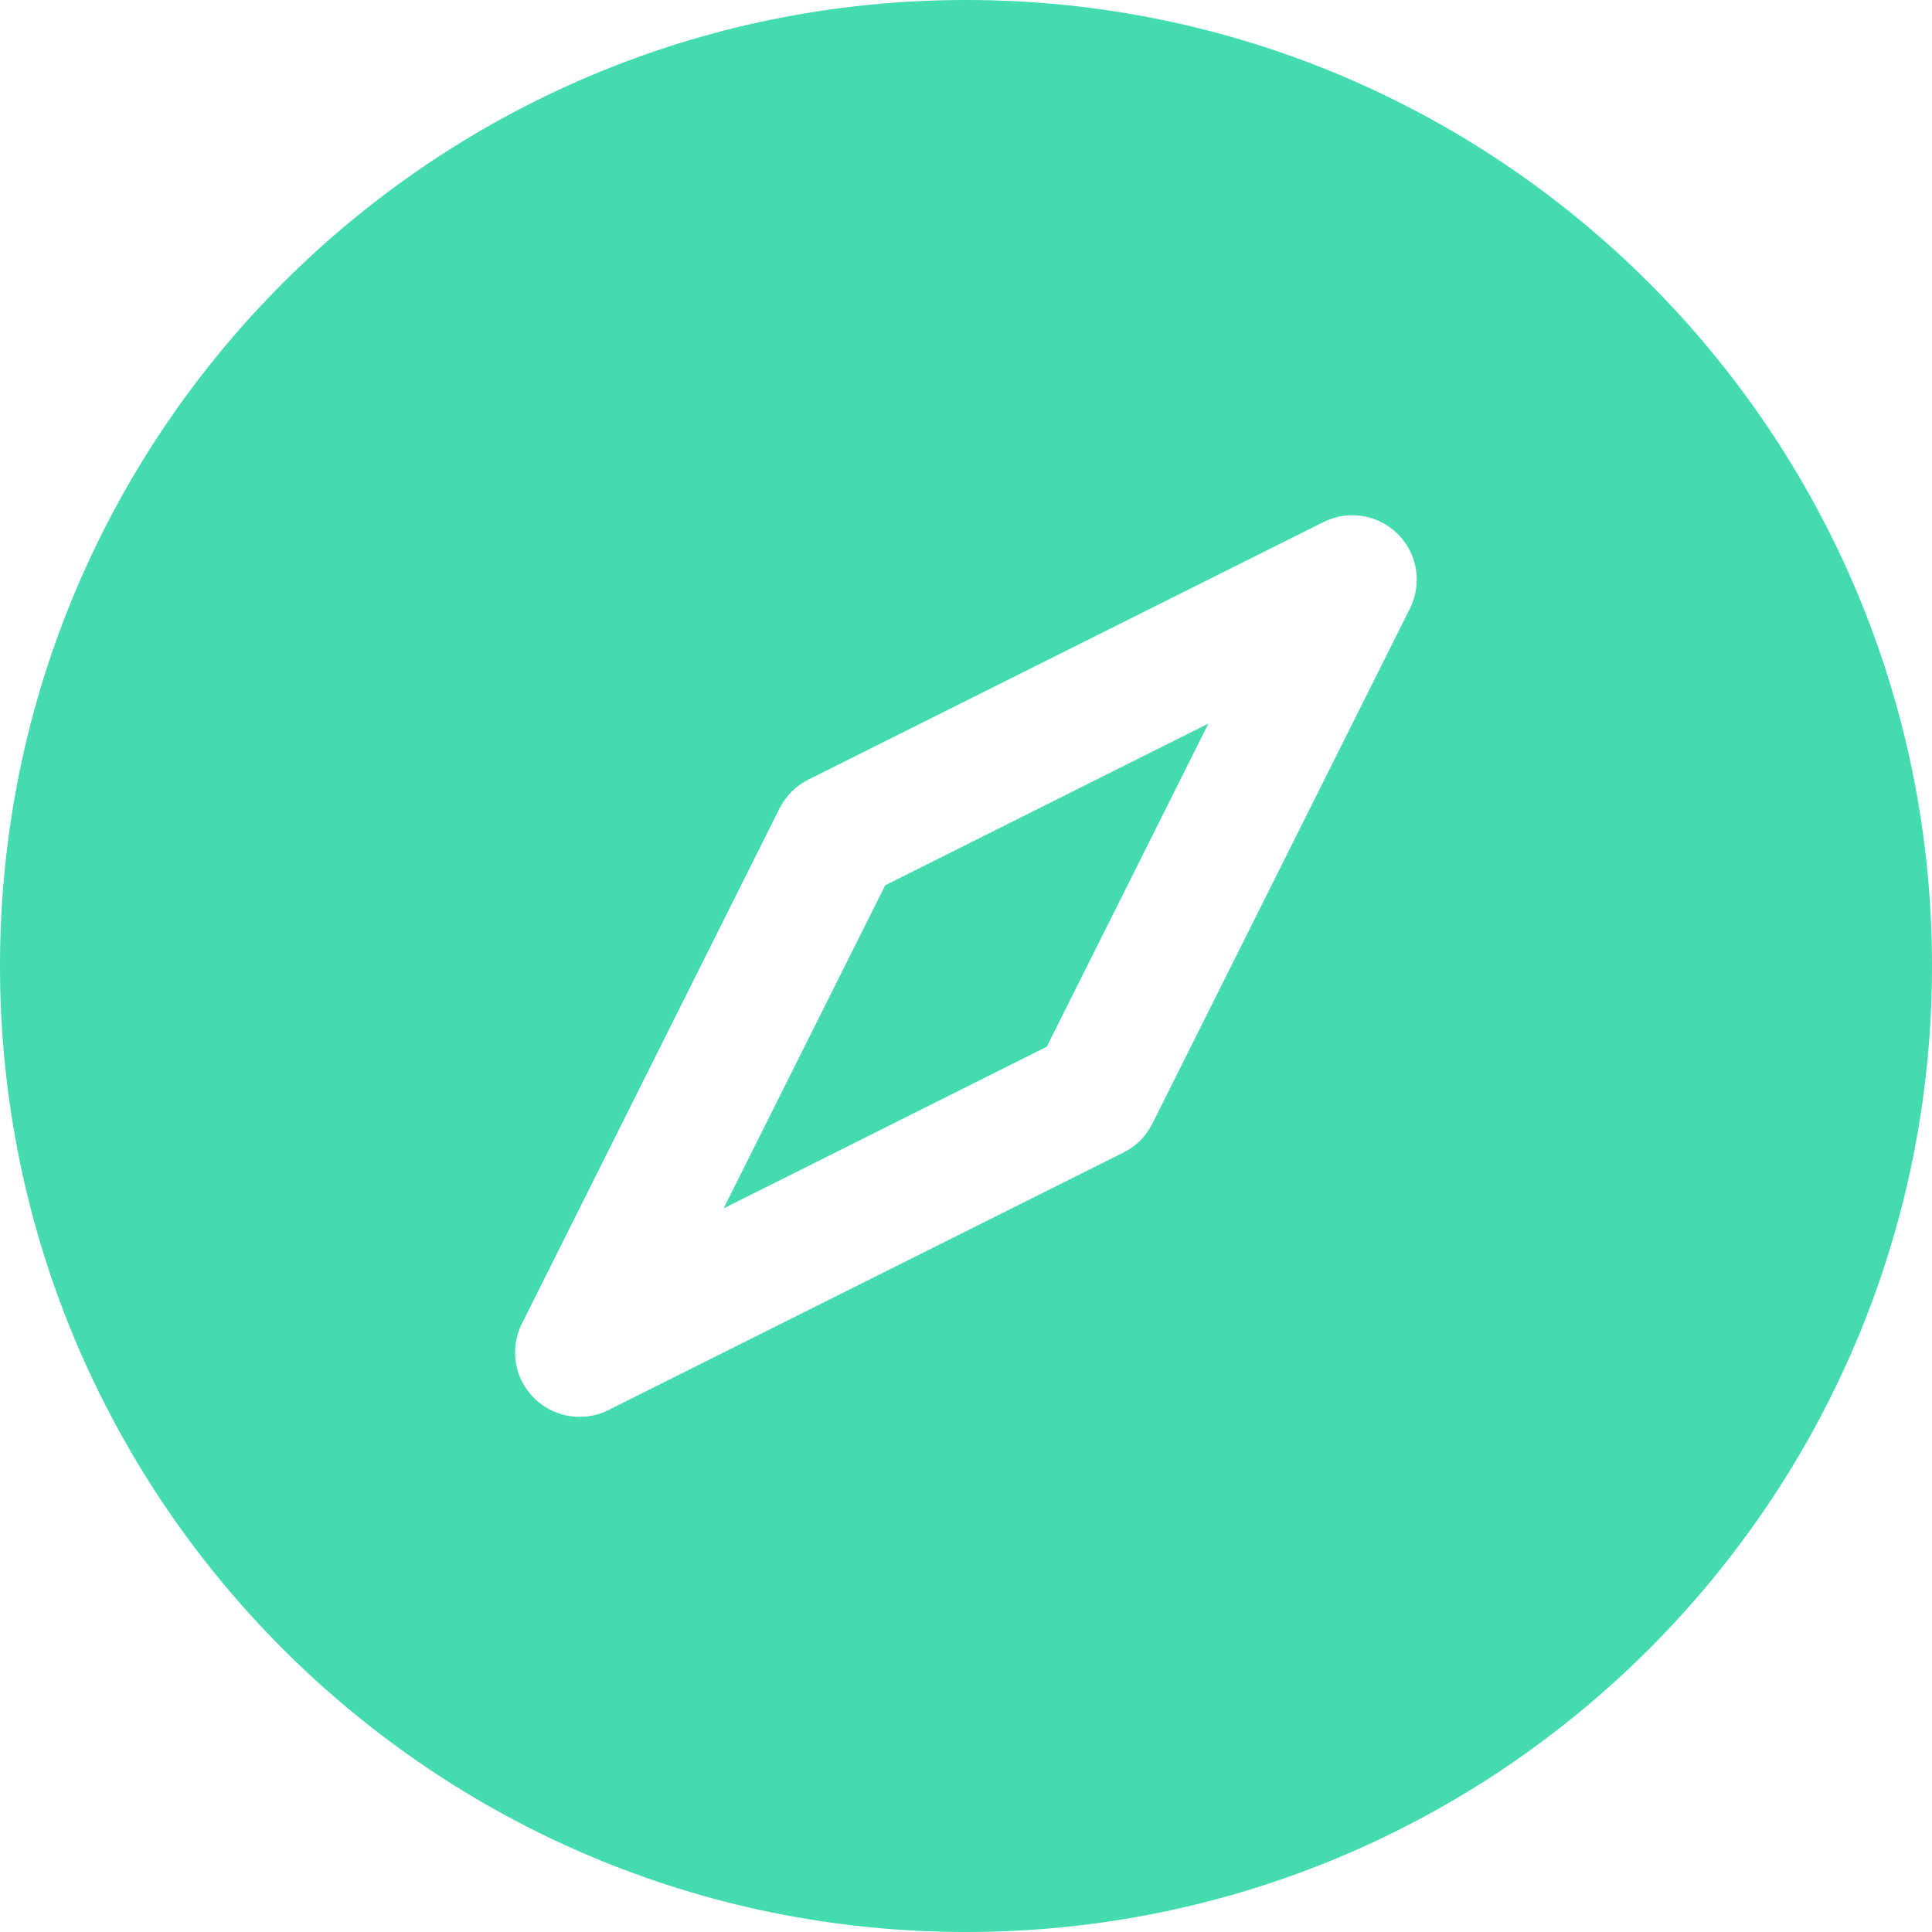
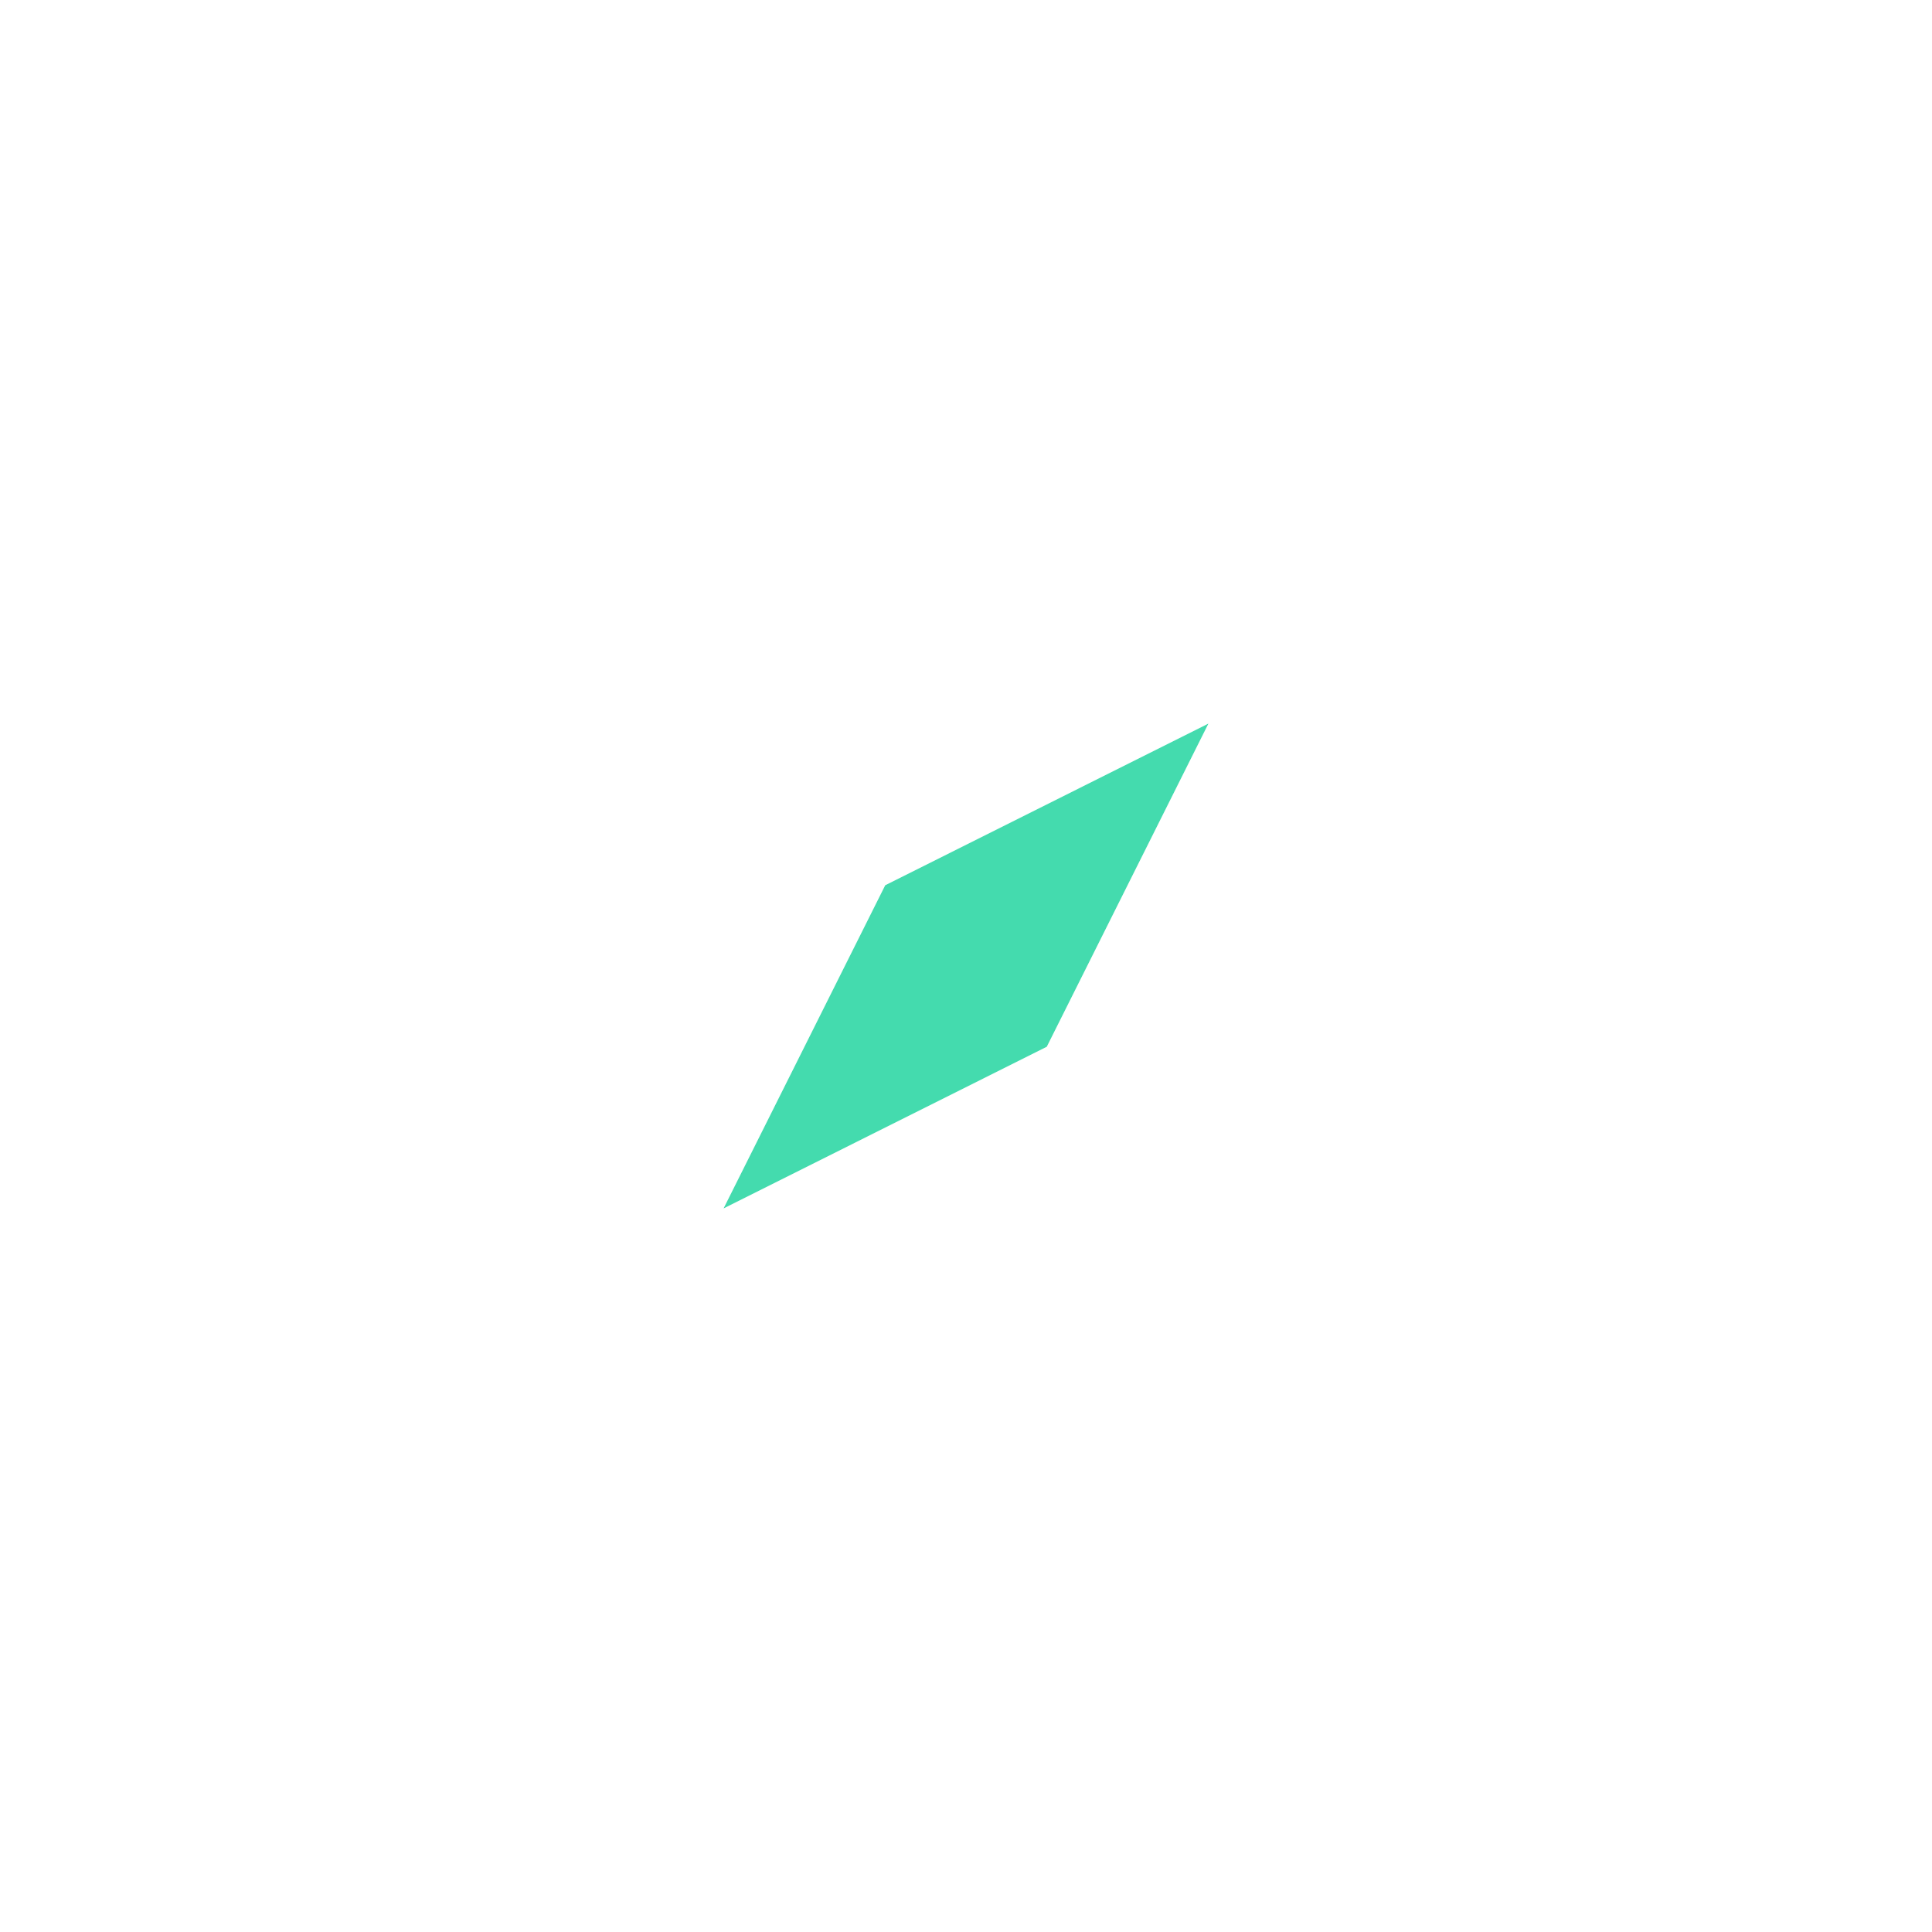
<svg xmlns="http://www.w3.org/2000/svg" fill="none" height="15" viewBox="0 0 15 15" width="15">
  <g fill="#44dbae">
    <path d="m5.618 9.382 1.255-2.509 2.509-1.255-1.255 2.509z" />
-     <path clip-rule="evenodd" d="m0 7.5c0-4.142 3.358-7.5 7.5-7.5 4.142 0 7.5 3.358 7.5 7.5 0 4.142-3.358 7.5-7.5 7.5-4.142 0-7.5-3.358-7.5-7.5zm10.947-2.776c.096-.192.059-.425-.094-.577-.152-.152-.385-.19-.577-.094l-4 2c-.097.048-.175.127-.224.224l-2 4c-.096.193-.059.425.094.577.152.152.385.19.577.094l4-2c.097-.048.175-.127.224-.224z" fill-rule="evenodd" />
  </g>
</svg>